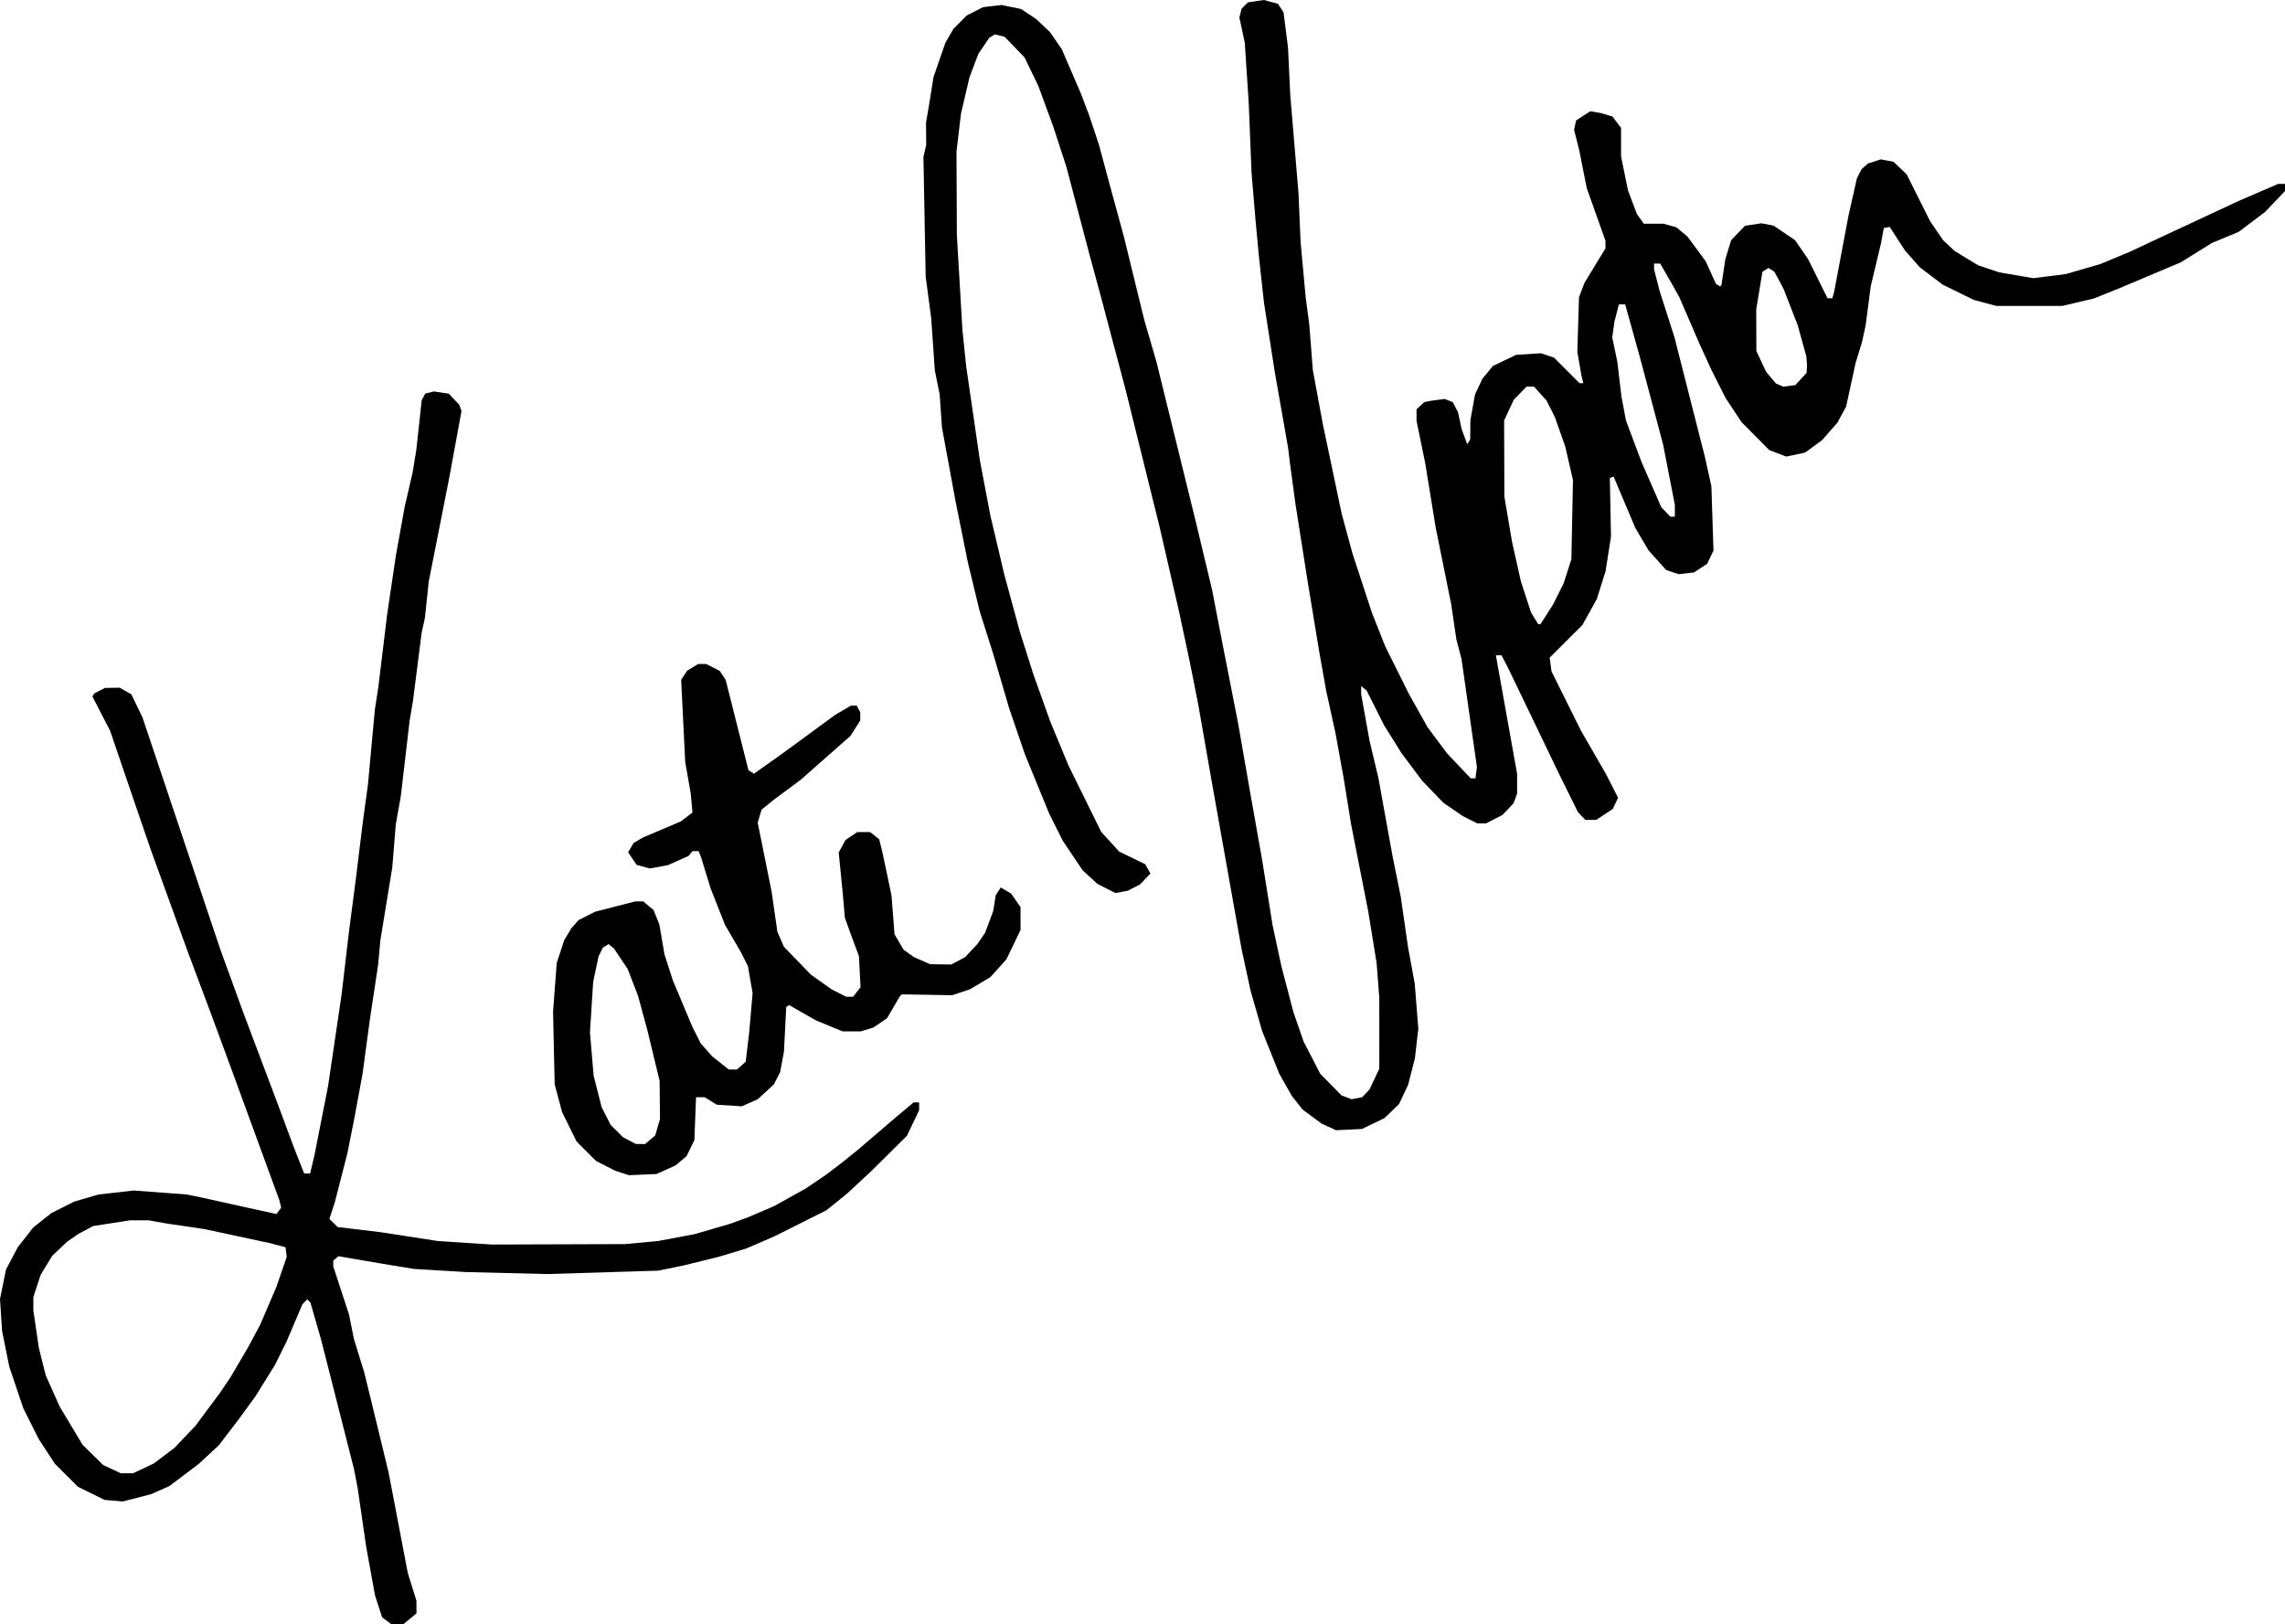
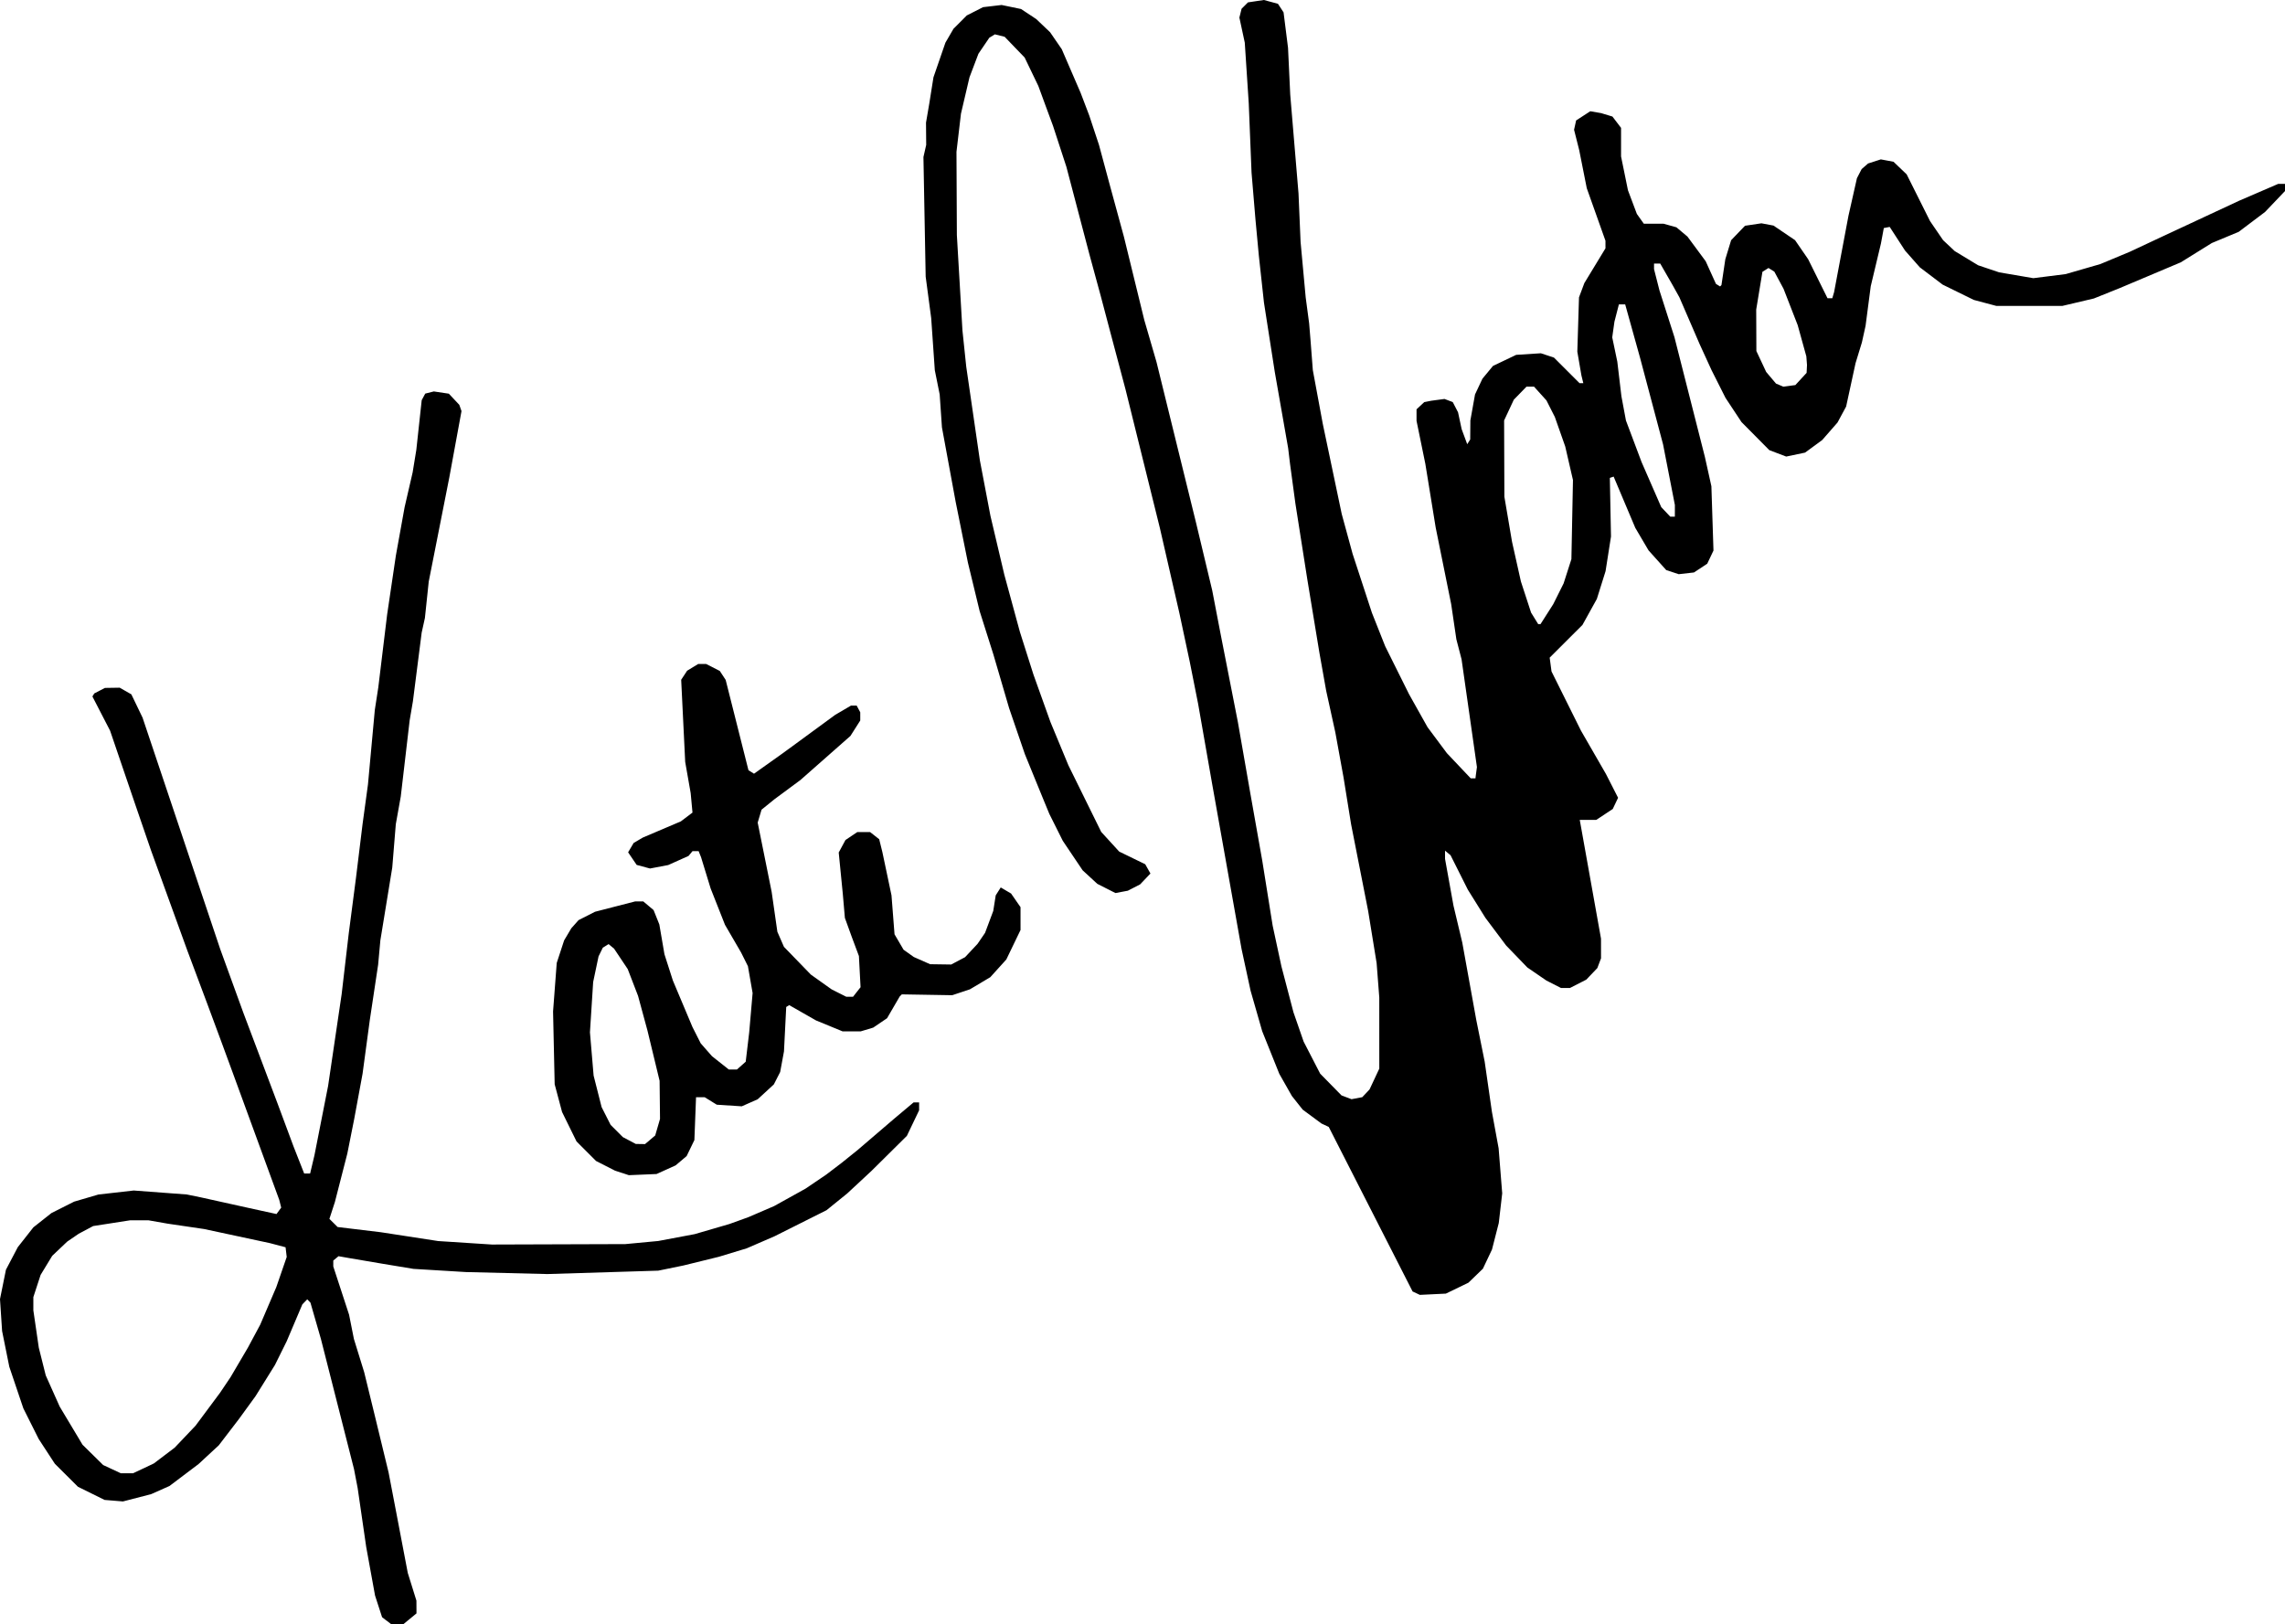
<svg xmlns="http://www.w3.org/2000/svg" version="1.1" id="svg1277" width="222" height="157.811" viewBox="0 0 222 157.811">
  <defs id="defs1281" />
  <g id="g1283">
-     <path style="fill:#000000;stroke-width:0.168" d="m 37.551,157.472 -0.431,-0.339 -0.341,-1.051 -0.341,-1.051 -0.429,-2.358 -0.429,-2.358 -0.416,-2.863 -0.416,-2.863 -0.178,-0.926 -0.178,-0.926 -1.606,-6.315 -1.606,-6.315 -0.51,-1.768 -0.51,-1.768 -0.155,-0.161 -0.155,-0.161 -0.237,0.245 -0.237,0.245 -0.763,1.797 -0.763,1.797 -0.57,1.15 -0.57,1.15 -0.943,1.516 -0.943,1.516 -0.812,1.117 -0.812,1.117 -0.972,1.269 -0.972,1.269 -0.985,0.912 -0.985,0.912 -1.411,1.065 -1.411,1.065 -0.889,0.395 -0.889,0.395 -1.37,0.355 -1.37,0.355 -0.892,-0.074 -0.892,-0.074 -1.295,-0.64 -1.295,-0.64 L 6.452,143.346 5.33,142.229 4.545,141.026 3.76,139.823 3.014,138.334 2.269,136.845 1.586,134.824 0.904,132.803 0.554,131.067 0.204,129.332 0.102,127.779 0,126.227 l 0.289,-1.427 0.289,-1.427 0.575,-1.095 0.575,-1.095 0.757,-0.963 0.757,-0.963 0.878,-0.694 0.878,-0.694 1.102,-0.555 1.102,-0.555 1.179,-0.346 1.179,-0.346 1.716,-0.195 1.716,-0.195 2.578,0.193 2.578,0.193 0.674,0.138 0.674,0.138 2.358,0.522 2.358,0.522 1.326,0.29 1.326,0.29 0.228,-0.312 0.228,-0.312 -0.094,-0.374 -0.094,-0.375 -2.271,-6.208 -2.271,-6.208 -0.557,-1.516 -0.557,-1.516 L 20.789,99.291 20.102,97.439 19.156,94.913 18.21,92.387 16.439,87.503 14.669,82.619 13.917,80.43 13.165,78.241 11.93,74.62 10.696,70.999 9.837,69.336 8.978,67.673 l 0.092,-0.148 0.092,-0.148 0.516,-0.267 0.516,-0.267 0.717,-0.011 0.717,-0.011 0.566,0.323 0.566,0.323 0.545,1.131 0.545,1.131 3.772,11.245 3.772,11.245 1.123,3.09 1.123,3.09 1.66,4.404 1.66,4.404 0.783,2.105 0.783,2.105 0.513,1.305 0.513,1.305 h 0.289 0.289 l 0.21,-0.884 0.21,-0.884 0.663,-3.368 0.663,-3.368 0.659,-4.463 0.659,-4.463 0.344,-2.947 0.344,-2.947 0.351,-2.694 0.351,-2.694 0.319,-2.61 0.319,-2.61 0.264,-1.937 0.264,-1.937 0.333,-3.621 0.333,-3.621 0.169,-1.095 0.169,-1.095 0.429,-3.536 0.429,-3.536 0.424,-2.863 0.424,-2.863 0.426,-2.358 0.426,-2.358 0.389,-1.684 0.389,-1.684 0.179,-1.095 0.179,-1.095 0.262,-2.416 0.262,-2.416 0.171,-0.319 0.171,-0.319 0.418,-0.105 0.418,-0.105 0.729,0.109 0.729,0.109 0.508,0.541 0.508,0.541 0.107,0.305 0.107,0.305 -0.594,3.231 -0.594,3.231 -0.998,5.052 -0.998,5.052 -0.186,1.768 -0.186,1.768 -0.157,0.711 -0.157,0.711 -0.425,3.331 -0.425,3.331 -0.158,0.926 -0.158,0.926 -0.433,3.705 -0.433,3.705 -0.241,1.347 -0.241,1.347 -0.172,2.105 -0.172,2.105 -0.578,3.536 -0.578,3.536 -0.108,1.179 -0.108,1.179 -0.405,2.694 -0.405,2.694 -0.352,2.61 -0.352,2.61 -0.404,2.189 -0.404,2.189 -0.335,1.684 -0.335,1.684 -0.605,2.358 -0.605,2.358 -0.266,0.818 -0.266,0.819 0.399,0.395 0.399,0.395 2.105,0.254 2.105,0.254 2.779,0.428 2.779,0.428 2.61,0.169 2.61,0.169 6.483,-0.021 6.483,-0.021 1.6,-0.151 1.6,-0.151 1.768,-0.333 1.768,-0.333 1.684,-0.491 1.684,-0.491 0.926,-0.334 0.926,-0.335 1.249,-0.538 1.249,-0.538 1.529,-0.849 1.529,-0.849 1.01,-0.685 1.01,-0.685 0.741,-0.565 0.741,-0.565 0.774,-0.622 0.774,-0.622 1.769,-1.516 1.769,-1.516 0.952,-0.8 0.952,-0.8 h 0.268 0.268 v 0.384 0.384 l -0.595,1.242 -0.595,1.242 -1.72,1.703 -1.72,1.703 -1.179,1.096 -1.179,1.096 -1.005,0.813 -1.005,0.813 -2.531,1.269 -2.531,1.269 -1.347,0.583 -1.347,0.583 -1.347,0.409 -1.347,0.409 -1.723,0.424 -1.723,0.424 -1.224,0.251 -1.224,0.251 -5.389,0.165 -5.389,0.165 -3.957,-0.097 -3.957,-0.097 -2.543,-0.154 -2.543,-0.154 -1.498,-0.248 -1.498,-0.248 -1.6,-0.272 -1.6,-0.272 -0.546,-0.096 -0.546,-0.096 -0.254,0.211 -0.254,0.211 v 0.288 0.288 l 0.767,2.343 0.767,2.343 0.235,1.179 0.235,1.179 0.499,1.614 0.499,1.614 0.511,2.09 0.511,2.09 0.674,2.779 0.674,2.779 0.339,1.768 0.339,1.768 0.594,3.115 0.594,3.115 0.42,1.347 0.42,1.347 0.003,0.619 0.003,0.619 -0.628,0.517 -0.628,0.517 h -0.613 -0.613 l -0.431,-0.339 z m -23.612,-14.794 1.01,-0.482 1.01,-0.766 1.01,-0.766 1.015,-1.068 1.015,-1.068 1.19,-1.6 1.19,-1.6 0.51,-0.758 0.51,-0.758 0.841,-1.431 0.841,-1.431 0.599,-1.116 0.599,-1.116 0.784,-1.831 0.784,-1.831 0.504,-1.461 0.504,-1.461 -0.055,-0.471 -0.055,-0.471 -0.758,-0.2 -0.758,-0.2 -3.2,-0.686 -3.2,-0.686 -1.768,-0.26 -1.768,-0.26 -0.936,-0.164 -0.936,-0.164 h -0.885 -0.885 l -1.8,0.28 -1.8,0.28 -0.705,0.375 -0.705,0.375 -0.558,0.382 -0.558,0.382 -0.727,0.69 -0.727,0.69 -0.563,0.926 -0.563,0.926 -0.353,1.08 -0.353,1.08 v 0.641 0.641 l 0.265,1.815 0.265,1.815 0.337,1.347 0.337,1.347 0.678,1.516 0.678,1.516 1.109,1.852 1.109,1.852 1.002,0.987 1.002,0.987 0.861,0.401 0.861,0.401 h 0.589 0.589 L 13.939,142.675 Z m 46.479,-28.71 -0.674,-0.224 -0.917,-0.468 -0.917,-0.468 -0.948,-0.949 -0.948,-0.949 -0.703,-1.431 -0.703,-1.431 -0.359,-1.347 -0.359,-1.347 -0.078,-3.536 -0.078,-3.536 0.178,-2.358 0.178,-2.358 0.359,-1.095 0.359,-1.095 0.349,-0.589 0.349,-0.589 0.352,-0.396 0.352,-0.396 0.8,-0.407 0.8,-0.407 1.948,-0.502 1.948,-0.502 h 0.397 0.397 l 0.5,0.42 0.5,0.42 0.279,0.697 0.279,0.697 0.249,1.45 0.249,1.45 0.409,1.275 0.409,1.275 0.952,2.261 0.952,2.261 0.402,0.794 0.402,0.794 0.548,0.624 0.548,0.624 0.815,0.645 0.815,0.645 H 71.202 71.598 l 0.426,-0.379 0.426,-0.379 0.17,-1.431 0.17,-1.431 0.165,-1.905 0.165,-1.905 -0.228,-1.305 -0.228,-1.305 -0.331,-0.663 -0.331,-0.663 -0.783,-1.347 -0.783,-1.347 -0.698,-1.768 -0.698,-1.768 -0.464,-1.516 L 68.112,83.293 67.994,82.998 67.876,82.703 h -0.298 -0.298 l -0.191,0.231 -0.191,0.231 -0.988,0.444 -0.988,0.444 -0.885,0.168 -0.885,0.168 -0.648,-0.174 -0.648,-0.174 -0.416,-0.612 -0.416,-0.612 0.268,-0.454 0.268,-0.454 0.444,-0.262 0.444,-0.262 1.849,-0.787 1.849,-0.787 0.566,-0.428 0.566,-0.428 -0.088,-0.946 -0.088,-0.946 -0.266,-1.516 -0.266,-1.516 -0.195,-3.99 -0.195,-3.99 0.288,-0.439 0.288,-0.439 0.538,-0.328 0.538,-0.328 h 0.386 0.386 l 0.664,0.339 0.664,0.339 0.285,0.435 0.285,0.435 1.107,4.387 1.107,4.387 0.27,0.17 0.27,0.17 1.414,-1.006 1.414,-1.006 2.533,-1.855 2.533,-1.855 0.766,-0.449 0.766,-0.449 h 0.274 0.274 l 0.174,0.326 0.174,0.326 v 0.399 0.399 l -0.476,0.749 -0.476,0.749 -2.429,2.142 -2.429,2.142 -1.263,0.935 -1.263,0.935 -0.626,0.507 -0.626,0.507 -0.188,0.627 -0.188,0.627 0.679,3.367 0.679,3.367 0.277,1.937 0.277,1.937 0.32,0.733 0.32,0.733 1.307,1.348 1.307,1.348 1.01,0.719 1.01,0.719 0.709,0.357 0.709,0.357 h 0.331 0.331 L 83.241,96.387 83.608,95.924 83.528,94.409 83.448,92.893 83.102,91.967 82.756,91.041 82.42,90.114 82.085,89.188 81.983,88.009 81.881,86.831 81.683,84.833 81.486,82.835 81.814,82.228 l 0.328,-0.608 0.572,-0.384 0.572,-0.384 h 0.626 0.626 l 0.44,0.346 0.44,0.346 0.154,0.622 0.154,0.622 0.444,2.105 0.444,2.105 0.147,1.892 0.147,1.893 0.439,0.749 0.439,0.749 0.497,0.354 0.497,0.354 0.792,0.35 0.792,0.35 1.025,0.015 1.025,0.015 0.674,-0.357 0.674,-0.357 0.605,-0.646 0.605,-0.646 0.366,-0.536 0.366,-0.536 0.398,-1.064 0.398,-1.064 0.12,-0.758 0.12,-0.758 0.244,-0.384 0.244,-0.384 0.502,0.296 0.502,0.296 0.459,0.662 0.459,0.662 5.07e-4,1.11 5.07e-4,1.11 -0.69,1.431 -0.69,1.431 -0.779,0.862 -0.779,0.862 -0.991,0.59 -0.991,0.59 -0.858,0.285 -0.858,0.285 -2.448,-0.041 -2.448,-0.041 -0.104,0.104 -0.104,0.104 -0.613,1.054 -0.613,1.054 -0.673,0.457 -0.673,0.457 -0.61,0.183 -0.61,0.183 h -0.876 -0.876 l -1.293,-0.532 -1.293,-0.532 -1.301,-0.743 -1.301,-0.743 -0.146,0.09 -0.146,0.09 -0.109,2.158 -0.109,2.158 -0.185,1.001 -0.185,1.001 -0.307,0.602 -0.307,0.602 -0.785,0.723 -0.785,0.723 -0.773,0.342 -0.773,0.342 -1.214,-0.078 -1.214,-0.078 -0.588,-0.363 -0.588,-0.363 h -0.42 -0.42 l -0.08,2.081 -0.08,2.081 -0.377,0.778 -0.377,0.778 -0.534,0.451 -0.534,0.451 -0.926,0.42 -0.926,0.42 -1.347,0.057 -1.347,0.057 -0.674,-0.224 z m 2.743,-3.221 0.495,-0.416 0.234,-0.804 0.234,-0.804 -0.02,-1.852 -0.02,-1.852 -0.59,-2.442 -0.59,-2.442 -0.457,-1.684 -0.457,-1.684 -0.502,-1.303 -0.502,-1.303 -0.663,-0.992 -0.663,-0.992 -0.266,-0.221 -0.266,-0.221 -0.281,0.174 -0.281,0.174 -0.207,0.422 -0.207,0.422 -0.262,1.246 -0.262,1.247 -0.156,2.442 -0.156,2.442 0.178,2.103 0.178,2.103 0.389,1.532 0.389,1.532 0.438,0.864 0.438,0.863 0.593,0.593 0.593,0.593 0.628,0.332 0.628,0.332 0.45,0.007 0.45,0.007 0.495,-0.417 z m 65.933,-1.248 -0.706,-0.331 -0.912,-0.674 -0.912,-0.674 -0.526,-0.664 -0.526,-0.664 -0.61,-1.075 -0.61,-1.075 -0.831,-2.071 -0.831,-2.071 -0.565,-1.97 -0.565,-1.97 -0.437,-2.021 -0.437,-2.021 -0.75,-4.21 -0.75,-4.21 -0.675,-3.789 -0.675,-3.789 -0.687,-3.922 -0.687,-3.922 -0.409,-2.056 -0.409,-2.056 -0.503,-2.358 -0.503,-2.358 -0.946,-4.126 -0.946,-4.126 -1.669,-6.736 -1.669,-6.736 -0.761,-2.863 -0.761,-2.863 -0.445,-1.684 -0.445,-1.684 -0.55,-2.021 -0.55,-2.021 -1.115,-4.24 -1.115,-4.24 -0.65,-1.991 -0.65,-1.991 -0.715,-1.937 L 100.88,8.354 100.215,6.973 99.551,5.592 98.579,4.584 97.608,3.575 l -0.476,-0.119 -0.476,-0.119 -0.269,0.164 -0.269,0.164 -0.53,0.78 -0.53,0.78 -0.434,1.144 -0.434,1.144 -0.414,1.768 -0.414,1.768 -0.218,1.852 -0.218,1.852 0.019,4.042 0.019,4.042 0.271,4.631 0.271,4.631 0.185,1.768 0.185,1.768 0.662,4.547 0.662,4.547 0.513,2.694 0.513,2.694 0.675,2.863 0.675,2.863 0.757,2.779 0.757,2.779 0.656,2.066 0.656,2.066 0.828,2.312 0.828,2.312 0.873,2.105 0.873,2.105 1.593,3.234 1.593,3.234 0.873,0.955 0.873,0.955 1.265,0.615 1.265,0.615 0.253,0.451 0.253,0.451 -0.502,0.528 -0.502,0.528 -0.597,0.307 -0.597,0.307 -0.601,0.113 -0.601,0.113 -0.88,-0.446 -0.88,-0.446 -0.714,-0.658 -0.714,-0.658 -0.964,-1.433 -0.964,-1.433 -0.654,-1.308 -0.654,-1.308 -0.278,-0.674 -0.278,-0.674 -0.912,-2.23 L 99.571,73.276 98.806,71.043 98.041,68.81 97.277,66.2 l -0.764,-2.61 -0.667,-2.105 -0.667,-2.105 -0.571,-2.358 -0.571,-2.358 -0.594,-2.947 -0.594,-2.947 -0.667,-3.621 -0.667,-3.621 -0.11,-1.6 -0.11,-1.6 -0.237,-1.179 -0.237,-1.179 L 90.646,33.438 90.47,30.904 90.202,28.891 89.934,26.878 89.825,21.068 l -0.108,-5.81 0.134,-0.589 0.134,-0.589 -0.009,-1.082 -0.009,-1.082 0.161,-0.939 0.161,-0.939 0.201,-1.263 0.201,-1.263 0.581,-1.684 0.581,-1.684 0.392,-0.674 0.392,-0.674 0.648,-0.648 L 93.93,1.5 94.719,1.099 95.508,0.697 96.41,0.591 97.313,0.485 l 0.945,0.196 0.945,0.196 0.738,0.489 0.738,0.489 0.672,0.639 0.672,0.639 0.566,0.823 0.566,0.823 0.918,2.124 0.918,2.124 0.417,1.095 0.417,1.095 0.474,1.431 0.474,1.431 0.522,1.937 0.522,1.937 0.689,2.526 0.689,2.526 0.989,4.042 0.989,4.042 0.594,2.043 0.594,2.043 1.921,7.808 1.921,7.808 0.784,3.279 0.784,3.279 0.422,2.194 0.422,2.194 0.826,4.21 0.826,4.21 0.603,3.452 0.603,3.452 0.582,3.284 0.582,3.284 0.505,3.156 0.505,3.156 0.426,1.98 0.426,1.98 0.585,2.23 0.585,2.23 0.494,1.424 0.494,1.424 0.804,1.558 0.804,1.558 1.035,1.055 1.035,1.055 0.487,0.185 0.487,0.185 0.522,-0.098 0.522,-0.098 0.354,-0.377 0.354,-0.377 0.473,-1.01 0.473,-1.01 -6.7e-4,-3.452 -6.6e-4,-3.452 -0.129,-1.674 -0.129,-1.674 -0.412,-2.536 -0.412,-2.536 -0.828,-4.21 -0.828,-4.21 -0.367,-2.273 -0.367,-2.273 -0.399,-2.189 -0.399,-2.189 -0.444,-2.021 -0.444,-2.021 -0.33,-1.852 -0.33,-1.852 -0.583,-3.536 -0.583,-3.536 -0.582,-3.705 -0.582,-3.705 -0.262,-1.937 -0.262,-1.937 -0.091,-0.758 -0.091,-0.758 -0.65,-3.705 -0.65,-3.705 -0.525,-3.368 -0.525,-3.368 -0.248,-2.273 -0.248,-2.273 -0.165,-1.768 -0.165,-1.768 -0.19,-2.273 -0.19,-2.273 -0.136,-3.368 -0.136,-3.368 -0.193,-2.947 -0.193,-2.947 -0.262,-1.218 -0.262,-1.218 0.107,-0.428 0.107,-0.428 0.31,-0.31 0.31,-0.31 0.771,-0.116 L 122.793,0 l 0.683,0.184 0.683,0.184 0.273,0.417 0.273,0.417 0.217,1.724 0.217,1.724 0.107,2.273 0.107,2.273 0.402,4.799 0.402,4.799 0.101,2.358 0.101,2.358 0.248,2.694 0.248,2.694 0.168,1.263 0.168,1.263 0.069,0.842 0.069,0.842 0.11,1.431 0.11,1.431 0.484,2.61 0.484,2.61 0.92,4.378 0.92,4.378 0.529,1.937 0.529,1.937 0.938,2.863 0.938,2.863 0.644,1.624 0.644,1.624 1.161,2.333 1.161,2.333 0.897,1.6 0.897,1.6 0.939,1.261 0.939,1.261 1.158,1.223 1.158,1.223 h 0.231 0.231 l 0.014,-0.126 0.014,-0.126 0.057,-0.421 0.057,-0.421 -0.746,-5.234 -0.746,-5.234 -0.253,-0.973 -0.253,-0.973 -0.252,-1.708 -0.252,-1.708 -0.753,-3.724 -0.753,-3.724 -0.503,-3.096 -0.503,-3.096 -0.427,-2.086 -0.427,-2.086 v -0.56 -0.56 l 0.376,-0.35 0.376,-0.35 0.34,-0.067 0.34,-0.067 0.643,-0.086 0.643,-0.086 0.401,0.153 0.401,0.152 0.256,0.495 0.256,0.495 0.175,0.817 0.175,0.817 0.271,0.734 0.271,0.734 0.145,-0.229 0.145,-0.229 0.008,-0.926 0.008,-0.926 0.226,-1.263 0.226,-1.263 0.359,-0.763 0.359,-0.763 0.513,-0.622 0.513,-0.622 1.127,-0.538 1.126,-0.538 1.2,-0.077 1.2,-0.077 0.636,0.21 0.636,0.21 1.242,1.242 1.242,1.242 h 0.184 0.184 l -0.093,-0.379 -0.093,-0.379 -0.198,-1.151 -0.198,-1.151 0.081,-2.638 0.081,-2.638 0.261,-0.695 0.261,-0.695 1.025,-1.687 1.025,-1.687 v -0.368 -0.368 l -0.908,-2.554 -0.908,-2.554 -0.368,-1.852 -0.368,-1.852 -0.249,-0.987 -0.249,-0.987 0.1,-0.453 0.1,-0.453 0.688,-0.446 0.688,-0.446 0.527,0.091 0.527,0.091 0.549,0.166 0.549,0.166 0.419,0.55 0.419,0.55 v 1.389 1.389 l 0.335,1.643 0.335,1.643 0.433,1.15 0.433,1.15 0.338,0.475 0.338,0.475 h 0.957 0.957 l 0.626,0.174 0.626,0.174 0.537,0.452 0.537,0.451 0.885,1.197 0.885,1.197 0.499,1.101 0.499,1.101 0.201,0.124 0.201,0.124 0.066,-0.066 0.066,-0.066 0.188,-1.256 0.188,-1.256 0.282,-0.924 0.282,-0.924 0.674,-0.702 0.674,-0.702 0.799,-0.119 0.799,-0.119 0.585,0.11 0.585,0.11 1.048,0.709 1.048,0.709 0.637,0.926 0.637,0.926 0.94,1.895 0.94,1.895 h 0.232 0.232 l 0.087,-0.295 0.087,-0.295 0.697,-3.705 0.697,-3.705 0.413,-1.833 0.413,-1.833 0.228,-0.441 0.228,-0.441 0.312,-0.273 0.312,-0.273 0.621,-0.199 0.621,-0.199 0.616,0.115 0.616,0.116 0.638,0.61 0.638,0.61 1.137,2.273 1.137,2.273 0.634,0.926 0.634,0.926 0.564,0.53 0.564,0.53 1.137,0.689 1.137,0.689 1.019,0.343 1.019,0.343 1.663,0.284 1.663,0.284 1.571,-0.198 1.571,-0.198 1.683,-0.487 1.683,-0.487 1.431,-0.597 1.431,-0.597 1.516,-0.71 1.516,-0.71 3.789,-1.767 3.789,-1.767 1.909,-0.823 1.909,-0.824 H 221.678 222 v 0.349 0.349 l -0.968,1.016 -0.968,1.016 -1.282,0.967 -1.282,0.967 -1.304,0.543 -1.304,0.543 -1.509,0.938 -1.509,0.938 -2.978,1.257 -2.978,1.257 -1.246,0.5 -1.246,0.5 -1.533,0.361 -1.533,0.361 h -3.2 -3.2 l -1.095,-0.291 -1.095,-0.291 -1.516,-0.744 -1.516,-0.744 -1.109,-0.84 -1.109,-0.84 -0.719,-0.815 -0.719,-0.815 -0.744,-1.148 -0.744,-1.148 -0.286,0.055 -0.286,0.055 -0.141,0.757 -0.141,0.756 -0.494,2.07 -0.494,2.07 -0.252,1.926 -0.252,1.926 -0.178,0.804 -0.178,0.804 -0.309,1.01 -0.309,1.01 -0.457,2.105 -0.457,2.105 -0.419,0.777 -0.419,0.777 -0.745,0.852 -0.745,0.852 -0.83,0.609 -0.83,0.609 -0.917,0.192 -0.917,0.192 -0.82,-0.312 -0.82,-0.312 -1.352,-1.365 -1.352,-1.365 -0.776,-1.174 -0.776,-1.174 -0.678,-1.347 -0.678,-1.347 -0.578,-1.263 -0.578,-1.263 -0.983,-2.273 -0.983,-2.273 -0.327,-0.589 -0.327,-0.589 -0.605,-1.053 -0.605,-1.053 h -0.301 -0.301 v 0.27 0.27 l 0.264,1.035 0.264,1.035 0.728,2.273 0.728,2.273 1.477,5.81 1.477,5.81 0.318,1.431 0.317,1.431 0.101,3.124 0.101,3.124 -0.303,0.638 -0.303,0.638 -0.644,0.426 -0.644,0.426 -0.741,0.084 -0.741,0.084 -0.607,-0.2 -0.607,-0.2 -0.858,-0.956 -0.858,-0.956 -0.645,-1.095 -0.645,-1.095 -1.051,-2.489 -1.051,-2.49 -0.185,0.063 -0.185,0.063 0.056,2.848 0.056,2.848 -0.264,1.684 -0.264,1.684 -0.423,1.347 -0.423,1.347 -0.699,1.263 -0.699,1.263 -1.593,1.59 -1.593,1.59 0.09,0.672 0.09,0.672 1.43,2.875 1.43,2.875 1.213,2.105 1.213,2.105 0.59,1.157 0.59,1.157 -0.259,0.544 -0.259,0.544 -0.802,0.531 -0.802,0.531 h -0.531 -0.531 l -0.36,-0.384 -0.36,-0.384 -0.996,-2.016 -0.996,-2.016 -0.97,-2.021 -0.97,-2.021 -1.459,-3.031 -1.459,-3.031 -0.29,-0.547 -0.29,-0.547 h -0.27 -0.27 l 0.098,0.547 0.098,0.547 0.934,5.22 0.934,5.22 0.001,0.957 0.001,0.957 -0.179,0.474 -0.179,0.474 -0.537,0.562 -0.537,0.562 -0.794,0.406 -0.794,0.406 h -0.433 -0.433 l -0.709,-0.36 -0.709,-0.361 -0.926,-0.635 -0.926,-0.635 -1.031,-1.068 -1.031,-1.068 -1.009,-1.347 -1.009,-1.347 -0.853,-1.368 -0.853,-1.368 -0.839,-1.672 -0.839,-1.672 -0.268,-0.222 -0.268,-0.222 6.6e-4,0.4 6.7e-4,0.399 0.41,2.273 0.41,2.273 0.428,1.797 0.428,1.797 0.68,3.759 0.68,3.759 0.408,2.022 0.408,2.022 0.352,2.442 0.352,2.442 0.325,1.768 0.325,1.768 0.174,2.189 0.174,2.189 -0.166,1.438 -0.166,1.438 -0.33,1.29 -0.33,1.29 -0.442,0.933 -0.442,0.933 -0.704,0.68 -0.704,0.68 -1.095,0.53 -1.095,0.53 -1.263,0.061 -1.263,0.061 -0.706,-0.331 z m 21.195,-49.826 0.617,-0.967 0.504,-1.01 0.504,-1.01 0.378,-1.179 0.378,-1.179 0.076,-3.842 0.076,-3.842 -0.376,-1.631 -0.376,-1.631 -0.504,-1.431 -0.504,-1.431 -0.408,-0.806 -0.408,-0.806 -0.603,-0.668 -0.603,-0.668 h -0.367 -0.367 l -0.615,0.632 -0.615,0.631 -0.472,1.01 -0.472,1.01 0.013,3.705 0.013,3.705 0.372,2.189 0.372,2.189 0.431,1.929 0.431,1.929 0.494,1.512 0.494,1.512 0.346,0.559 0.346,0.559 h 0.113 0.113 l 0.617,-0.967 z m 12.434,-10.039 v -0.568 l -0.574,-2.945 -0.574,-2.945 -1.113,-4.191 -1.113,-4.191 -0.727,-2.61 -0.727,-2.61 h -0.305 -0.305 l -0.217,0.842 -0.217,0.842 -0.107,0.761 -0.107,0.761 0.247,1.183 0.247,1.183 0.199,1.677 0.199,1.677 0.22,1.179 0.22,1.179 0.76,2.021 0.76,2.021 0.956,2.189 0.956,2.189 0.439,0.463 0.439,0.463 h 0.221 0.221 z m 12.251,-12.812 0.547,-0.593 0.019,-0.381 0.019,-0.381 -0.032,-0.421 -0.032,-0.421 -0.42,-1.516 -0.42,-1.516 -0.688,-1.768 -0.688,-1.768 -0.446,-0.83 -0.446,-0.83 -0.284,-0.179 -0.284,-0.179 -0.295,0.186 -0.295,0.186 -0.302,1.834 -0.302,1.834 0.008,2.015 0.008,2.015 0.477,1.017 0.477,1.017 0.476,0.563 0.476,0.563 0.351,0.15 0.351,0.15 0.589,-0.076 0.589,-0.076 0.547,-0.593 z" id="path1362" />
+     <path style="fill:#000000;stroke-width:0.168" d="m 37.551,157.472 -0.431,-0.339 -0.341,-1.051 -0.341,-1.051 -0.429,-2.358 -0.429,-2.358 -0.416,-2.863 -0.416,-2.863 -0.178,-0.926 -0.178,-0.926 -1.606,-6.315 -1.606,-6.315 -0.51,-1.768 -0.51,-1.768 -0.155,-0.161 -0.155,-0.161 -0.237,0.245 -0.237,0.245 -0.763,1.797 -0.763,1.797 -0.57,1.15 -0.57,1.15 -0.943,1.516 -0.943,1.516 -0.812,1.117 -0.812,1.117 -0.972,1.269 -0.972,1.269 -0.985,0.912 -0.985,0.912 -1.411,1.065 -1.411,1.065 -0.889,0.395 -0.889,0.395 -1.37,0.355 -1.37,0.355 -0.892,-0.074 -0.892,-0.074 -1.295,-0.64 -1.295,-0.64 L 6.452,143.346 5.33,142.229 4.545,141.026 3.76,139.823 3.014,138.334 2.269,136.845 1.586,134.824 0.904,132.803 0.554,131.067 0.204,129.332 0.102,127.779 0,126.227 l 0.289,-1.427 0.289,-1.427 0.575,-1.095 0.575,-1.095 0.757,-0.963 0.757,-0.963 0.878,-0.694 0.878,-0.694 1.102,-0.555 1.102,-0.555 1.179,-0.346 1.179,-0.346 1.716,-0.195 1.716,-0.195 2.578,0.193 2.578,0.193 0.674,0.138 0.674,0.138 2.358,0.522 2.358,0.522 1.326,0.29 1.326,0.29 0.228,-0.312 0.228,-0.312 -0.094,-0.374 -0.094,-0.375 -2.271,-6.208 -2.271,-6.208 -0.557,-1.516 -0.557,-1.516 L 20.789,99.291 20.102,97.439 19.156,94.913 18.21,92.387 16.439,87.503 14.669,82.619 13.917,80.43 13.165,78.241 11.93,74.62 10.696,70.999 9.837,69.336 8.978,67.673 l 0.092,-0.148 0.092,-0.148 0.516,-0.267 0.516,-0.267 0.717,-0.011 0.717,-0.011 0.566,0.323 0.566,0.323 0.545,1.131 0.545,1.131 3.772,11.245 3.772,11.245 1.123,3.09 1.123,3.09 1.66,4.404 1.66,4.404 0.783,2.105 0.783,2.105 0.513,1.305 0.513,1.305 h 0.289 0.289 l 0.21,-0.884 0.21,-0.884 0.663,-3.368 0.663,-3.368 0.659,-4.463 0.659,-4.463 0.344,-2.947 0.344,-2.947 0.351,-2.694 0.351,-2.694 0.319,-2.61 0.319,-2.61 0.264,-1.937 0.264,-1.937 0.333,-3.621 0.333,-3.621 0.169,-1.095 0.169,-1.095 0.429,-3.536 0.429,-3.536 0.424,-2.863 0.424,-2.863 0.426,-2.358 0.426,-2.358 0.389,-1.684 0.389,-1.684 0.179,-1.095 0.179,-1.095 0.262,-2.416 0.262,-2.416 0.171,-0.319 0.171,-0.319 0.418,-0.105 0.418,-0.105 0.729,0.109 0.729,0.109 0.508,0.541 0.508,0.541 0.107,0.305 0.107,0.305 -0.594,3.231 -0.594,3.231 -0.998,5.052 -0.998,5.052 -0.186,1.768 -0.186,1.768 -0.157,0.711 -0.157,0.711 -0.425,3.331 -0.425,3.331 -0.158,0.926 -0.158,0.926 -0.433,3.705 -0.433,3.705 -0.241,1.347 -0.241,1.347 -0.172,2.105 -0.172,2.105 -0.578,3.536 -0.578,3.536 -0.108,1.179 -0.108,1.179 -0.405,2.694 -0.405,2.694 -0.352,2.61 -0.352,2.61 -0.404,2.189 -0.404,2.189 -0.335,1.684 -0.335,1.684 -0.605,2.358 -0.605,2.358 -0.266,0.818 -0.266,0.819 0.399,0.395 0.399,0.395 2.105,0.254 2.105,0.254 2.779,0.428 2.779,0.428 2.61,0.169 2.61,0.169 6.483,-0.021 6.483,-0.021 1.6,-0.151 1.6,-0.151 1.768,-0.333 1.768,-0.333 1.684,-0.491 1.684,-0.491 0.926,-0.334 0.926,-0.335 1.249,-0.538 1.249,-0.538 1.529,-0.849 1.529,-0.849 1.01,-0.685 1.01,-0.685 0.741,-0.565 0.741,-0.565 0.774,-0.622 0.774,-0.622 1.769,-1.516 1.769,-1.516 0.952,-0.8 0.952,-0.8 h 0.268 0.268 v 0.384 0.384 l -0.595,1.242 -0.595,1.242 -1.72,1.703 -1.72,1.703 -1.179,1.096 -1.179,1.096 -1.005,0.813 -1.005,0.813 -2.531,1.269 -2.531,1.269 -1.347,0.583 -1.347,0.583 -1.347,0.409 -1.347,0.409 -1.723,0.424 -1.723,0.424 -1.224,0.251 -1.224,0.251 -5.389,0.165 -5.389,0.165 -3.957,-0.097 -3.957,-0.097 -2.543,-0.154 -2.543,-0.154 -1.498,-0.248 -1.498,-0.248 -1.6,-0.272 -1.6,-0.272 -0.546,-0.096 -0.546,-0.096 -0.254,0.211 -0.254,0.211 v 0.288 0.288 l 0.767,2.343 0.767,2.343 0.235,1.179 0.235,1.179 0.499,1.614 0.499,1.614 0.511,2.09 0.511,2.09 0.674,2.779 0.674,2.779 0.339,1.768 0.339,1.768 0.594,3.115 0.594,3.115 0.42,1.347 0.42,1.347 0.003,0.619 0.003,0.619 -0.628,0.517 -0.628,0.517 h -0.613 -0.613 l -0.431,-0.339 z m -23.612,-14.794 1.01,-0.482 1.01,-0.766 1.01,-0.766 1.015,-1.068 1.015,-1.068 1.19,-1.6 1.19,-1.6 0.51,-0.758 0.51,-0.758 0.841,-1.431 0.841,-1.431 0.599,-1.116 0.599,-1.116 0.784,-1.831 0.784,-1.831 0.504,-1.461 0.504,-1.461 -0.055,-0.471 -0.055,-0.471 -0.758,-0.2 -0.758,-0.2 -3.2,-0.686 -3.2,-0.686 -1.768,-0.26 -1.768,-0.26 -0.936,-0.164 -0.936,-0.164 h -0.885 -0.885 l -1.8,0.28 -1.8,0.28 -0.705,0.375 -0.705,0.375 -0.558,0.382 -0.558,0.382 -0.727,0.69 -0.727,0.69 -0.563,0.926 -0.563,0.926 -0.353,1.08 -0.353,1.08 v 0.641 0.641 l 0.265,1.815 0.265,1.815 0.337,1.347 0.337,1.347 0.678,1.516 0.678,1.516 1.109,1.852 1.109,1.852 1.002,0.987 1.002,0.987 0.861,0.401 0.861,0.401 h 0.589 0.589 L 13.939,142.675 Z m 46.479,-28.71 -0.674,-0.224 -0.917,-0.468 -0.917,-0.468 -0.948,-0.949 -0.948,-0.949 -0.703,-1.431 -0.703,-1.431 -0.359,-1.347 -0.359,-1.347 -0.078,-3.536 -0.078,-3.536 0.178,-2.358 0.178,-2.358 0.359,-1.095 0.359,-1.095 0.349,-0.589 0.349,-0.589 0.352,-0.396 0.352,-0.396 0.8,-0.407 0.8,-0.407 1.948,-0.502 1.948,-0.502 h 0.397 0.397 l 0.5,0.42 0.5,0.42 0.279,0.697 0.279,0.697 0.249,1.45 0.249,1.45 0.409,1.275 0.409,1.275 0.952,2.261 0.952,2.261 0.402,0.794 0.402,0.794 0.548,0.624 0.548,0.624 0.815,0.645 0.815,0.645 H 71.202 71.598 l 0.426,-0.379 0.426,-0.379 0.17,-1.431 0.17,-1.431 0.165,-1.905 0.165,-1.905 -0.228,-1.305 -0.228,-1.305 -0.331,-0.663 -0.331,-0.663 -0.783,-1.347 -0.783,-1.347 -0.698,-1.768 -0.698,-1.768 -0.464,-1.516 L 68.112,83.293 67.994,82.998 67.876,82.703 h -0.298 -0.298 l -0.191,0.231 -0.191,0.231 -0.988,0.444 -0.988,0.444 -0.885,0.168 -0.885,0.168 -0.648,-0.174 -0.648,-0.174 -0.416,-0.612 -0.416,-0.612 0.268,-0.454 0.268,-0.454 0.444,-0.262 0.444,-0.262 1.849,-0.787 1.849,-0.787 0.566,-0.428 0.566,-0.428 -0.088,-0.946 -0.088,-0.946 -0.266,-1.516 -0.266,-1.516 -0.195,-3.99 -0.195,-3.99 0.288,-0.439 0.288,-0.439 0.538,-0.328 0.538,-0.328 h 0.386 0.386 l 0.664,0.339 0.664,0.339 0.285,0.435 0.285,0.435 1.107,4.387 1.107,4.387 0.27,0.17 0.27,0.17 1.414,-1.006 1.414,-1.006 2.533,-1.855 2.533,-1.855 0.766,-0.449 0.766,-0.449 h 0.274 0.274 l 0.174,0.326 0.174,0.326 v 0.399 0.399 l -0.476,0.749 -0.476,0.749 -2.429,2.142 -2.429,2.142 -1.263,0.935 -1.263,0.935 -0.626,0.507 -0.626,0.507 -0.188,0.627 -0.188,0.627 0.679,3.367 0.679,3.367 0.277,1.937 0.277,1.937 0.32,0.733 0.32,0.733 1.307,1.348 1.307,1.348 1.01,0.719 1.01,0.719 0.709,0.357 0.709,0.357 h 0.331 0.331 L 83.241,96.387 83.608,95.924 83.528,94.409 83.448,92.893 83.102,91.967 82.756,91.041 82.42,90.114 82.085,89.188 81.983,88.009 81.881,86.831 81.683,84.833 81.486,82.835 81.814,82.228 l 0.328,-0.608 0.572,-0.384 0.572,-0.384 h 0.626 0.626 l 0.44,0.346 0.44,0.346 0.154,0.622 0.154,0.622 0.444,2.105 0.444,2.105 0.147,1.892 0.147,1.893 0.439,0.749 0.439,0.749 0.497,0.354 0.497,0.354 0.792,0.35 0.792,0.35 1.025,0.015 1.025,0.015 0.674,-0.357 0.674,-0.357 0.605,-0.646 0.605,-0.646 0.366,-0.536 0.366,-0.536 0.398,-1.064 0.398,-1.064 0.12,-0.758 0.12,-0.758 0.244,-0.384 0.244,-0.384 0.502,0.296 0.502,0.296 0.459,0.662 0.459,0.662 5.07e-4,1.11 5.07e-4,1.11 -0.69,1.431 -0.69,1.431 -0.779,0.862 -0.779,0.862 -0.991,0.59 -0.991,0.59 -0.858,0.285 -0.858,0.285 -2.448,-0.041 -2.448,-0.041 -0.104,0.104 -0.104,0.104 -0.613,1.054 -0.613,1.054 -0.673,0.457 -0.673,0.457 -0.61,0.183 -0.61,0.183 h -0.876 -0.876 l -1.293,-0.532 -1.293,-0.532 -1.301,-0.743 -1.301,-0.743 -0.146,0.09 -0.146,0.09 -0.109,2.158 -0.109,2.158 -0.185,1.001 -0.185,1.001 -0.307,0.602 -0.307,0.602 -0.785,0.723 -0.785,0.723 -0.773,0.342 -0.773,0.342 -1.214,-0.078 -1.214,-0.078 -0.588,-0.363 -0.588,-0.363 h -0.42 -0.42 l -0.08,2.081 -0.08,2.081 -0.377,0.778 -0.377,0.778 -0.534,0.451 -0.534,0.451 -0.926,0.42 -0.926,0.42 -1.347,0.057 -1.347,0.057 -0.674,-0.224 z m 2.743,-3.221 0.495,-0.416 0.234,-0.804 0.234,-0.804 -0.02,-1.852 -0.02,-1.852 -0.59,-2.442 -0.59,-2.442 -0.457,-1.684 -0.457,-1.684 -0.502,-1.303 -0.502,-1.303 -0.663,-0.992 -0.663,-0.992 -0.266,-0.221 -0.266,-0.221 -0.281,0.174 -0.281,0.174 -0.207,0.422 -0.207,0.422 -0.262,1.246 -0.262,1.247 -0.156,2.442 -0.156,2.442 0.178,2.103 0.178,2.103 0.389,1.532 0.389,1.532 0.438,0.864 0.438,0.863 0.593,0.593 0.593,0.593 0.628,0.332 0.628,0.332 0.45,0.007 0.45,0.007 0.495,-0.417 z m 65.933,-1.248 -0.706,-0.331 -0.912,-0.674 -0.912,-0.674 -0.526,-0.664 -0.526,-0.664 -0.61,-1.075 -0.61,-1.075 -0.831,-2.071 -0.831,-2.071 -0.565,-1.97 -0.565,-1.97 -0.437,-2.021 -0.437,-2.021 -0.75,-4.21 -0.75,-4.21 -0.675,-3.789 -0.675,-3.789 -0.687,-3.922 -0.687,-3.922 -0.409,-2.056 -0.409,-2.056 -0.503,-2.358 -0.503,-2.358 -0.946,-4.126 -0.946,-4.126 -1.669,-6.736 -1.669,-6.736 -0.761,-2.863 -0.761,-2.863 -0.445,-1.684 -0.445,-1.684 -0.55,-2.021 -0.55,-2.021 -1.115,-4.24 -1.115,-4.24 -0.65,-1.991 -0.65,-1.991 -0.715,-1.937 L 100.88,8.354 100.215,6.973 99.551,5.592 98.579,4.584 97.608,3.575 l -0.476,-0.119 -0.476,-0.119 -0.269,0.164 -0.269,0.164 -0.53,0.78 -0.53,0.78 -0.434,1.144 -0.434,1.144 -0.414,1.768 -0.414,1.768 -0.218,1.852 -0.218,1.852 0.019,4.042 0.019,4.042 0.271,4.631 0.271,4.631 0.185,1.768 0.185,1.768 0.662,4.547 0.662,4.547 0.513,2.694 0.513,2.694 0.675,2.863 0.675,2.863 0.757,2.779 0.757,2.779 0.656,2.066 0.656,2.066 0.828,2.312 0.828,2.312 0.873,2.105 0.873,2.105 1.593,3.234 1.593,3.234 0.873,0.955 0.873,0.955 1.265,0.615 1.265,0.615 0.253,0.451 0.253,0.451 -0.502,0.528 -0.502,0.528 -0.597,0.307 -0.597,0.307 -0.601,0.113 -0.601,0.113 -0.88,-0.446 -0.88,-0.446 -0.714,-0.658 -0.714,-0.658 -0.964,-1.433 -0.964,-1.433 -0.654,-1.308 -0.654,-1.308 -0.278,-0.674 -0.278,-0.674 -0.912,-2.23 L 99.571,73.276 98.806,71.043 98.041,68.81 97.277,66.2 l -0.764,-2.61 -0.667,-2.105 -0.667,-2.105 -0.571,-2.358 -0.571,-2.358 -0.594,-2.947 -0.594,-2.947 -0.667,-3.621 -0.667,-3.621 -0.11,-1.6 -0.11,-1.6 -0.237,-1.179 -0.237,-1.179 L 90.646,33.438 90.47,30.904 90.202,28.891 89.934,26.878 89.825,21.068 l -0.108,-5.81 0.134,-0.589 0.134,-0.589 -0.009,-1.082 -0.009,-1.082 0.161,-0.939 0.161,-0.939 0.201,-1.263 0.201,-1.263 0.581,-1.684 0.581,-1.684 0.392,-0.674 0.392,-0.674 0.648,-0.648 L 93.93,1.5 94.719,1.099 95.508,0.697 96.41,0.591 97.313,0.485 l 0.945,0.196 0.945,0.196 0.738,0.489 0.738,0.489 0.672,0.639 0.672,0.639 0.566,0.823 0.566,0.823 0.918,2.124 0.918,2.124 0.417,1.095 0.417,1.095 0.474,1.431 0.474,1.431 0.522,1.937 0.522,1.937 0.689,2.526 0.689,2.526 0.989,4.042 0.989,4.042 0.594,2.043 0.594,2.043 1.921,7.808 1.921,7.808 0.784,3.279 0.784,3.279 0.422,2.194 0.422,2.194 0.826,4.21 0.826,4.21 0.603,3.452 0.603,3.452 0.582,3.284 0.582,3.284 0.505,3.156 0.505,3.156 0.426,1.98 0.426,1.98 0.585,2.23 0.585,2.23 0.494,1.424 0.494,1.424 0.804,1.558 0.804,1.558 1.035,1.055 1.035,1.055 0.487,0.185 0.487,0.185 0.522,-0.098 0.522,-0.098 0.354,-0.377 0.354,-0.377 0.473,-1.01 0.473,-1.01 -6.7e-4,-3.452 -6.6e-4,-3.452 -0.129,-1.674 -0.129,-1.674 -0.412,-2.536 -0.412,-2.536 -0.828,-4.21 -0.828,-4.21 -0.367,-2.273 -0.367,-2.273 -0.399,-2.189 -0.399,-2.189 -0.444,-2.021 -0.444,-2.021 -0.33,-1.852 -0.33,-1.852 -0.583,-3.536 -0.583,-3.536 -0.582,-3.705 -0.582,-3.705 -0.262,-1.937 -0.262,-1.937 -0.091,-0.758 -0.091,-0.758 -0.65,-3.705 -0.65,-3.705 -0.525,-3.368 -0.525,-3.368 -0.248,-2.273 -0.248,-2.273 -0.165,-1.768 -0.165,-1.768 -0.19,-2.273 -0.19,-2.273 -0.136,-3.368 -0.136,-3.368 -0.193,-2.947 -0.193,-2.947 -0.262,-1.218 -0.262,-1.218 0.107,-0.428 0.107,-0.428 0.31,-0.31 0.31,-0.31 0.771,-0.116 L 122.793,0 l 0.683,0.184 0.683,0.184 0.273,0.417 0.273,0.417 0.217,1.724 0.217,1.724 0.107,2.273 0.107,2.273 0.402,4.799 0.402,4.799 0.101,2.358 0.101,2.358 0.248,2.694 0.248,2.694 0.168,1.263 0.168,1.263 0.069,0.842 0.069,0.842 0.11,1.431 0.11,1.431 0.484,2.61 0.484,2.61 0.92,4.378 0.92,4.378 0.529,1.937 0.529,1.937 0.938,2.863 0.938,2.863 0.644,1.624 0.644,1.624 1.161,2.333 1.161,2.333 0.897,1.6 0.897,1.6 0.939,1.261 0.939,1.261 1.158,1.223 1.158,1.223 h 0.231 0.231 l 0.014,-0.126 0.014,-0.126 0.057,-0.421 0.057,-0.421 -0.746,-5.234 -0.746,-5.234 -0.253,-0.973 -0.253,-0.973 -0.252,-1.708 -0.252,-1.708 -0.753,-3.724 -0.753,-3.724 -0.503,-3.096 -0.503,-3.096 -0.427,-2.086 -0.427,-2.086 v -0.56 -0.56 l 0.376,-0.35 0.376,-0.35 0.34,-0.067 0.34,-0.067 0.643,-0.086 0.643,-0.086 0.401,0.153 0.401,0.152 0.256,0.495 0.256,0.495 0.175,0.817 0.175,0.817 0.271,0.734 0.271,0.734 0.145,-0.229 0.145,-0.229 0.008,-0.926 0.008,-0.926 0.226,-1.263 0.226,-1.263 0.359,-0.763 0.359,-0.763 0.513,-0.622 0.513,-0.622 1.127,-0.538 1.126,-0.538 1.2,-0.077 1.2,-0.077 0.636,0.21 0.636,0.21 1.242,1.242 1.242,1.242 h 0.184 0.184 l -0.093,-0.379 -0.093,-0.379 -0.198,-1.151 -0.198,-1.151 0.081,-2.638 0.081,-2.638 0.261,-0.695 0.261,-0.695 1.025,-1.687 1.025,-1.687 v -0.368 -0.368 l -0.908,-2.554 -0.908,-2.554 -0.368,-1.852 -0.368,-1.852 -0.249,-0.987 -0.249,-0.987 0.1,-0.453 0.1,-0.453 0.688,-0.446 0.688,-0.446 0.527,0.091 0.527,0.091 0.549,0.166 0.549,0.166 0.419,0.55 0.419,0.55 v 1.389 1.389 l 0.335,1.643 0.335,1.643 0.433,1.15 0.433,1.15 0.338,0.475 0.338,0.475 h 0.957 0.957 l 0.626,0.174 0.626,0.174 0.537,0.452 0.537,0.451 0.885,1.197 0.885,1.197 0.499,1.101 0.499,1.101 0.201,0.124 0.201,0.124 0.066,-0.066 0.066,-0.066 0.188,-1.256 0.188,-1.256 0.282,-0.924 0.282,-0.924 0.674,-0.702 0.674,-0.702 0.799,-0.119 0.799,-0.119 0.585,0.11 0.585,0.11 1.048,0.709 1.048,0.709 0.637,0.926 0.637,0.926 0.94,1.895 0.94,1.895 h 0.232 0.232 l 0.087,-0.295 0.087,-0.295 0.697,-3.705 0.697,-3.705 0.413,-1.833 0.413,-1.833 0.228,-0.441 0.228,-0.441 0.312,-0.273 0.312,-0.273 0.621,-0.199 0.621,-0.199 0.616,0.115 0.616,0.116 0.638,0.61 0.638,0.61 1.137,2.273 1.137,2.273 0.634,0.926 0.634,0.926 0.564,0.53 0.564,0.53 1.137,0.689 1.137,0.689 1.019,0.343 1.019,0.343 1.663,0.284 1.663,0.284 1.571,-0.198 1.571,-0.198 1.683,-0.487 1.683,-0.487 1.431,-0.597 1.431,-0.597 1.516,-0.71 1.516,-0.71 3.789,-1.767 3.789,-1.767 1.909,-0.823 1.909,-0.824 H 221.678 222 v 0.349 0.349 l -0.968,1.016 -0.968,1.016 -1.282,0.967 -1.282,0.967 -1.304,0.543 -1.304,0.543 -1.509,0.938 -1.509,0.938 -2.978,1.257 -2.978,1.257 -1.246,0.5 -1.246,0.5 -1.533,0.361 -1.533,0.361 h -3.2 -3.2 l -1.095,-0.291 -1.095,-0.291 -1.516,-0.744 -1.516,-0.744 -1.109,-0.84 -1.109,-0.84 -0.719,-0.815 -0.719,-0.815 -0.744,-1.148 -0.744,-1.148 -0.286,0.055 -0.286,0.055 -0.141,0.757 -0.141,0.756 -0.494,2.07 -0.494,2.07 -0.252,1.926 -0.252,1.926 -0.178,0.804 -0.178,0.804 -0.309,1.01 -0.309,1.01 -0.457,2.105 -0.457,2.105 -0.419,0.777 -0.419,0.777 -0.745,0.852 -0.745,0.852 -0.83,0.609 -0.83,0.609 -0.917,0.192 -0.917,0.192 -0.82,-0.312 -0.82,-0.312 -1.352,-1.365 -1.352,-1.365 -0.776,-1.174 -0.776,-1.174 -0.678,-1.347 -0.678,-1.347 -0.578,-1.263 -0.578,-1.263 -0.983,-2.273 -0.983,-2.273 -0.327,-0.589 -0.327,-0.589 -0.605,-1.053 -0.605,-1.053 h -0.301 -0.301 v 0.27 0.27 l 0.264,1.035 0.264,1.035 0.728,2.273 0.728,2.273 1.477,5.81 1.477,5.81 0.318,1.431 0.317,1.431 0.101,3.124 0.101,3.124 -0.303,0.638 -0.303,0.638 -0.644,0.426 -0.644,0.426 -0.741,0.084 -0.741,0.084 -0.607,-0.2 -0.607,-0.2 -0.858,-0.956 -0.858,-0.956 -0.645,-1.095 -0.645,-1.095 -1.051,-2.489 -1.051,-2.49 -0.185,0.063 -0.185,0.063 0.056,2.848 0.056,2.848 -0.264,1.684 -0.264,1.684 -0.423,1.347 -0.423,1.347 -0.699,1.263 -0.699,1.263 -1.593,1.59 -1.593,1.59 0.09,0.672 0.09,0.672 1.43,2.875 1.43,2.875 1.213,2.105 1.213,2.105 0.59,1.157 0.59,1.157 -0.259,0.544 -0.259,0.544 -0.802,0.531 -0.802,0.531 h -0.531 -0.531 h -0.27 -0.27 l 0.098,0.547 0.098,0.547 0.934,5.22 0.934,5.22 0.001,0.957 0.001,0.957 -0.179,0.474 -0.179,0.474 -0.537,0.562 -0.537,0.562 -0.794,0.406 -0.794,0.406 h -0.433 -0.433 l -0.709,-0.36 -0.709,-0.361 -0.926,-0.635 -0.926,-0.635 -1.031,-1.068 -1.031,-1.068 -1.009,-1.347 -1.009,-1.347 -0.853,-1.368 -0.853,-1.368 -0.839,-1.672 -0.839,-1.672 -0.268,-0.222 -0.268,-0.222 6.6e-4,0.4 6.7e-4,0.399 0.41,2.273 0.41,2.273 0.428,1.797 0.428,1.797 0.68,3.759 0.68,3.759 0.408,2.022 0.408,2.022 0.352,2.442 0.352,2.442 0.325,1.768 0.325,1.768 0.174,2.189 0.174,2.189 -0.166,1.438 -0.166,1.438 -0.33,1.29 -0.33,1.29 -0.442,0.933 -0.442,0.933 -0.704,0.68 -0.704,0.68 -1.095,0.53 -1.095,0.53 -1.263,0.061 -1.263,0.061 -0.706,-0.331 z m 21.195,-49.826 0.617,-0.967 0.504,-1.01 0.504,-1.01 0.378,-1.179 0.378,-1.179 0.076,-3.842 0.076,-3.842 -0.376,-1.631 -0.376,-1.631 -0.504,-1.431 -0.504,-1.431 -0.408,-0.806 -0.408,-0.806 -0.603,-0.668 -0.603,-0.668 h -0.367 -0.367 l -0.615,0.632 -0.615,0.631 -0.472,1.01 -0.472,1.01 0.013,3.705 0.013,3.705 0.372,2.189 0.372,2.189 0.431,1.929 0.431,1.929 0.494,1.512 0.494,1.512 0.346,0.559 0.346,0.559 h 0.113 0.113 l 0.617,-0.967 z m 12.434,-10.039 v -0.568 l -0.574,-2.945 -0.574,-2.945 -1.113,-4.191 -1.113,-4.191 -0.727,-2.61 -0.727,-2.61 h -0.305 -0.305 l -0.217,0.842 -0.217,0.842 -0.107,0.761 -0.107,0.761 0.247,1.183 0.247,1.183 0.199,1.677 0.199,1.677 0.22,1.179 0.22,1.179 0.76,2.021 0.76,2.021 0.956,2.189 0.956,2.189 0.439,0.463 0.439,0.463 h 0.221 0.221 z m 12.251,-12.812 0.547,-0.593 0.019,-0.381 0.019,-0.381 -0.032,-0.421 -0.032,-0.421 -0.42,-1.516 -0.42,-1.516 -0.688,-1.768 -0.688,-1.768 -0.446,-0.83 -0.446,-0.83 -0.284,-0.179 -0.284,-0.179 -0.295,0.186 -0.295,0.186 -0.302,1.834 -0.302,1.834 0.008,2.015 0.008,2.015 0.477,1.017 0.477,1.017 0.476,0.563 0.476,0.563 0.351,0.15 0.351,0.15 0.589,-0.076 0.589,-0.076 0.547,-0.593 z" id="path1362" />
  </g>
</svg>